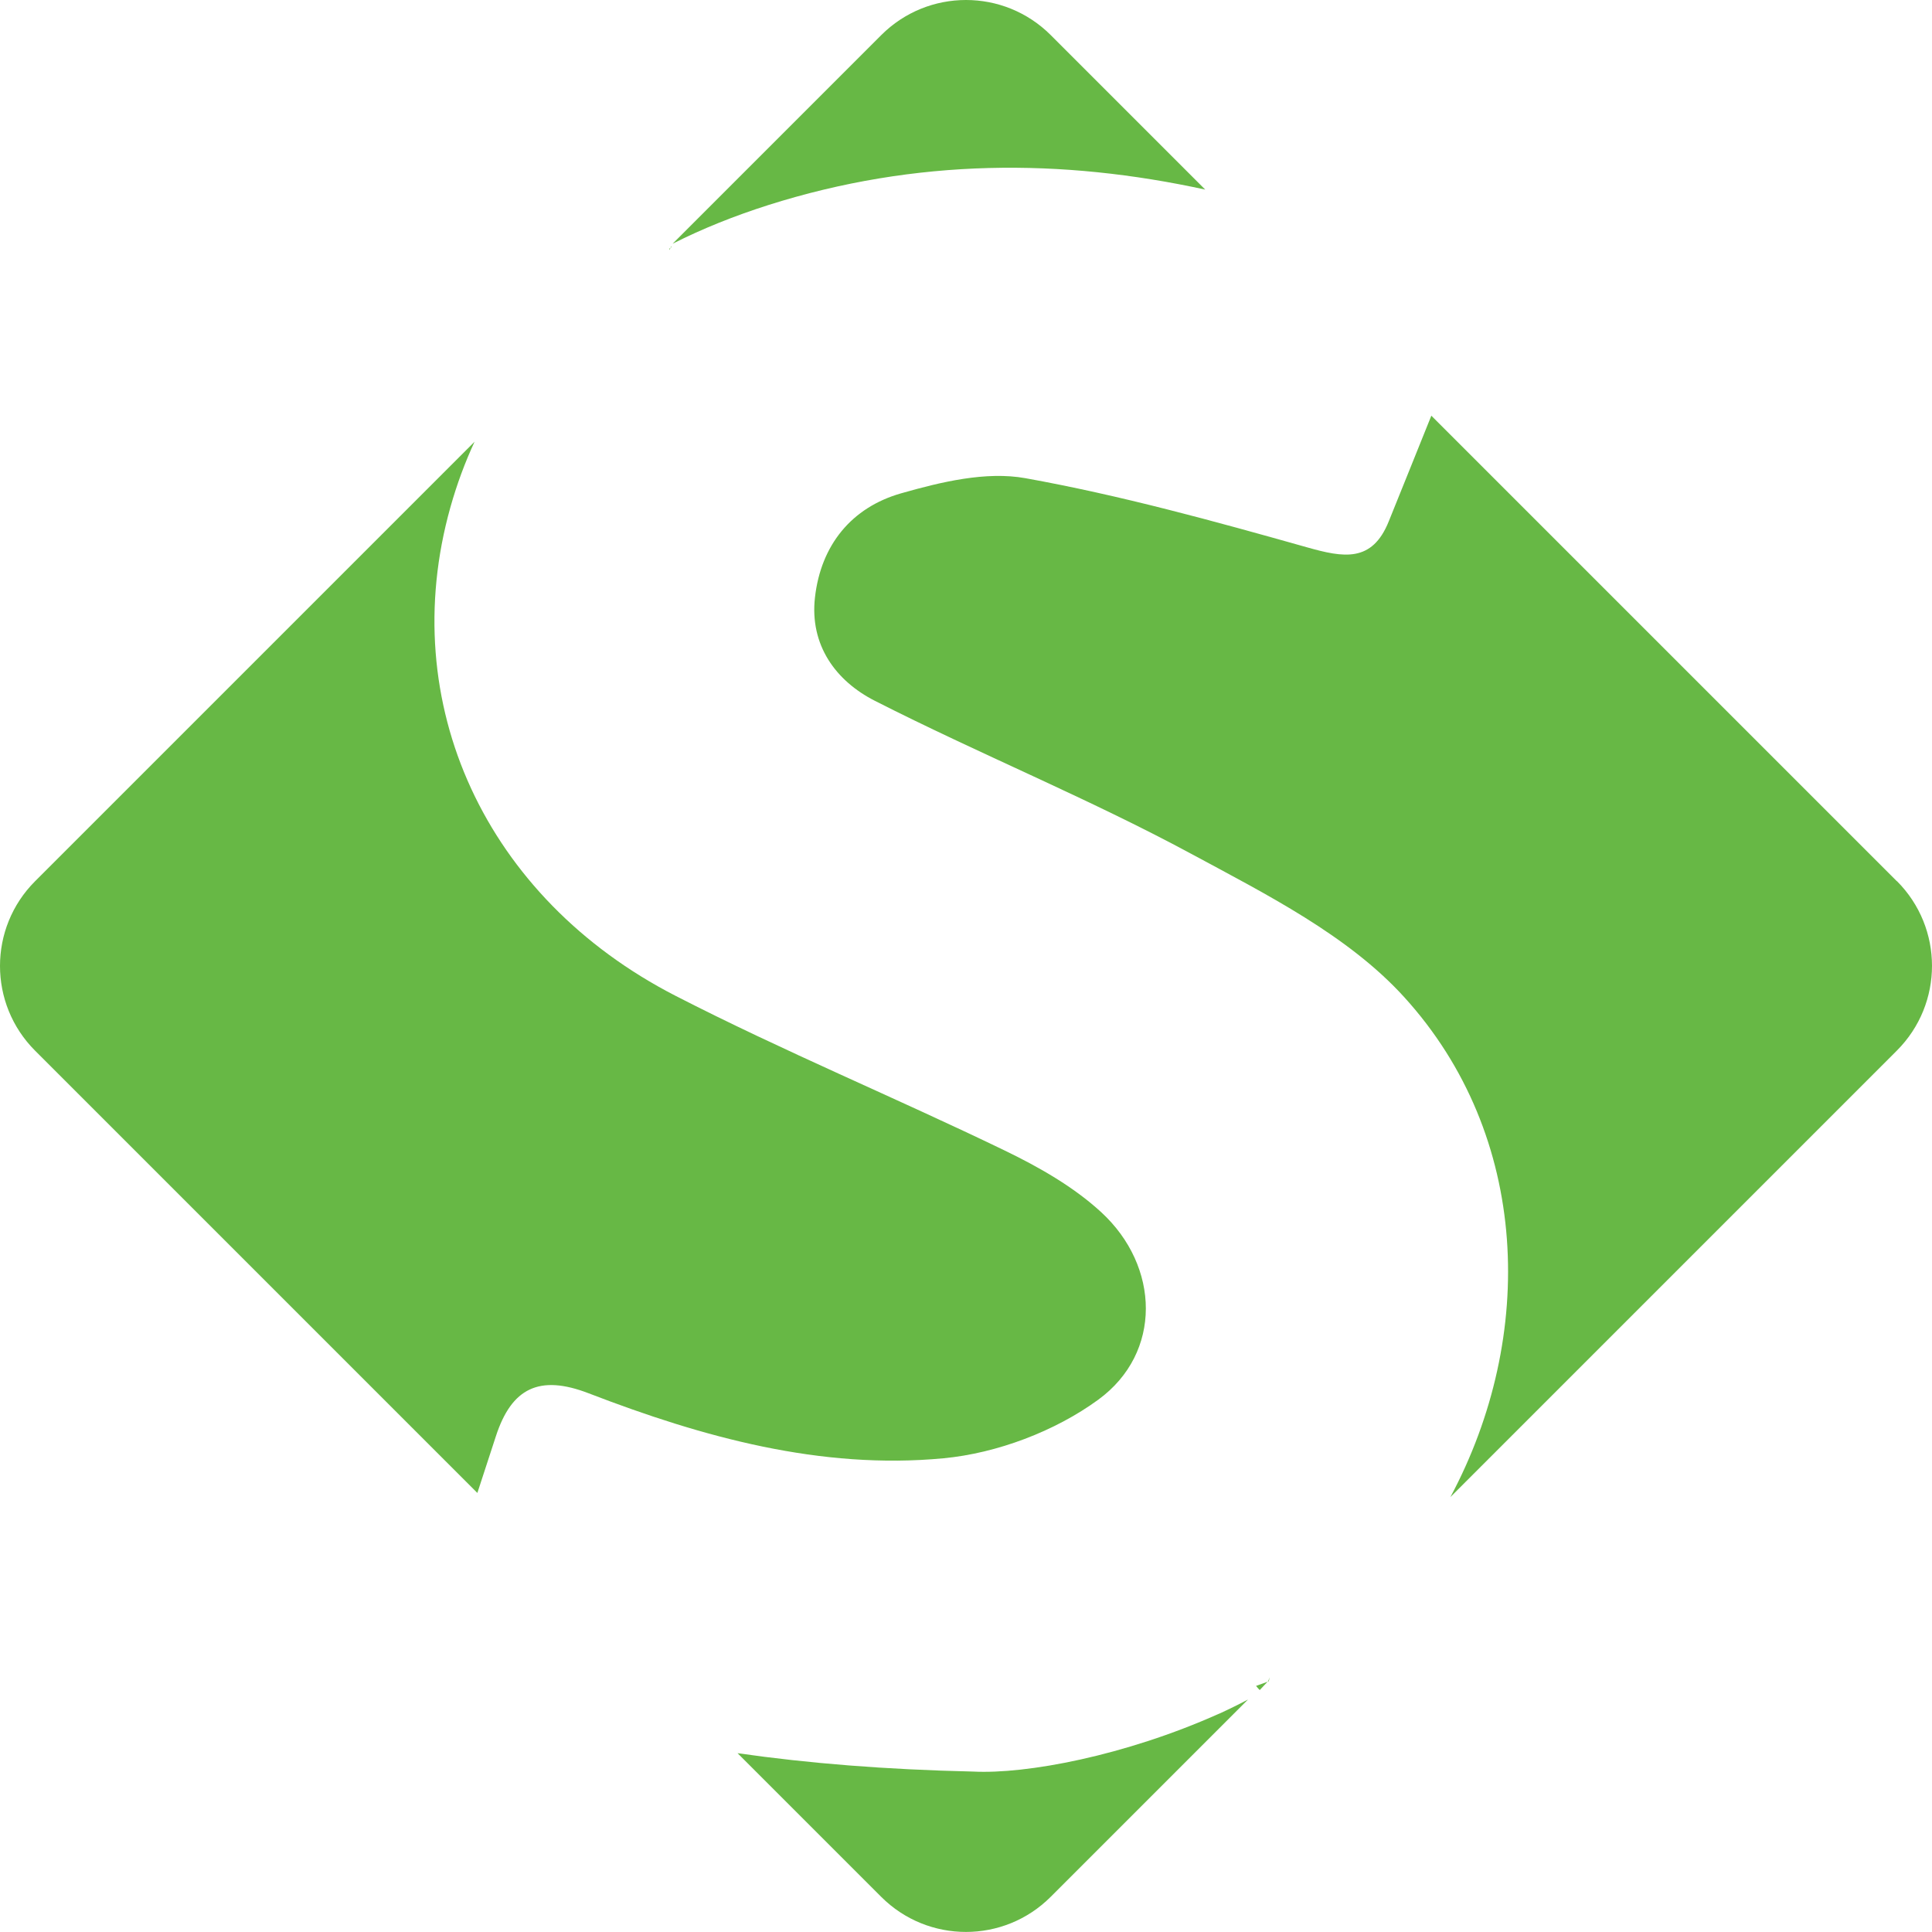
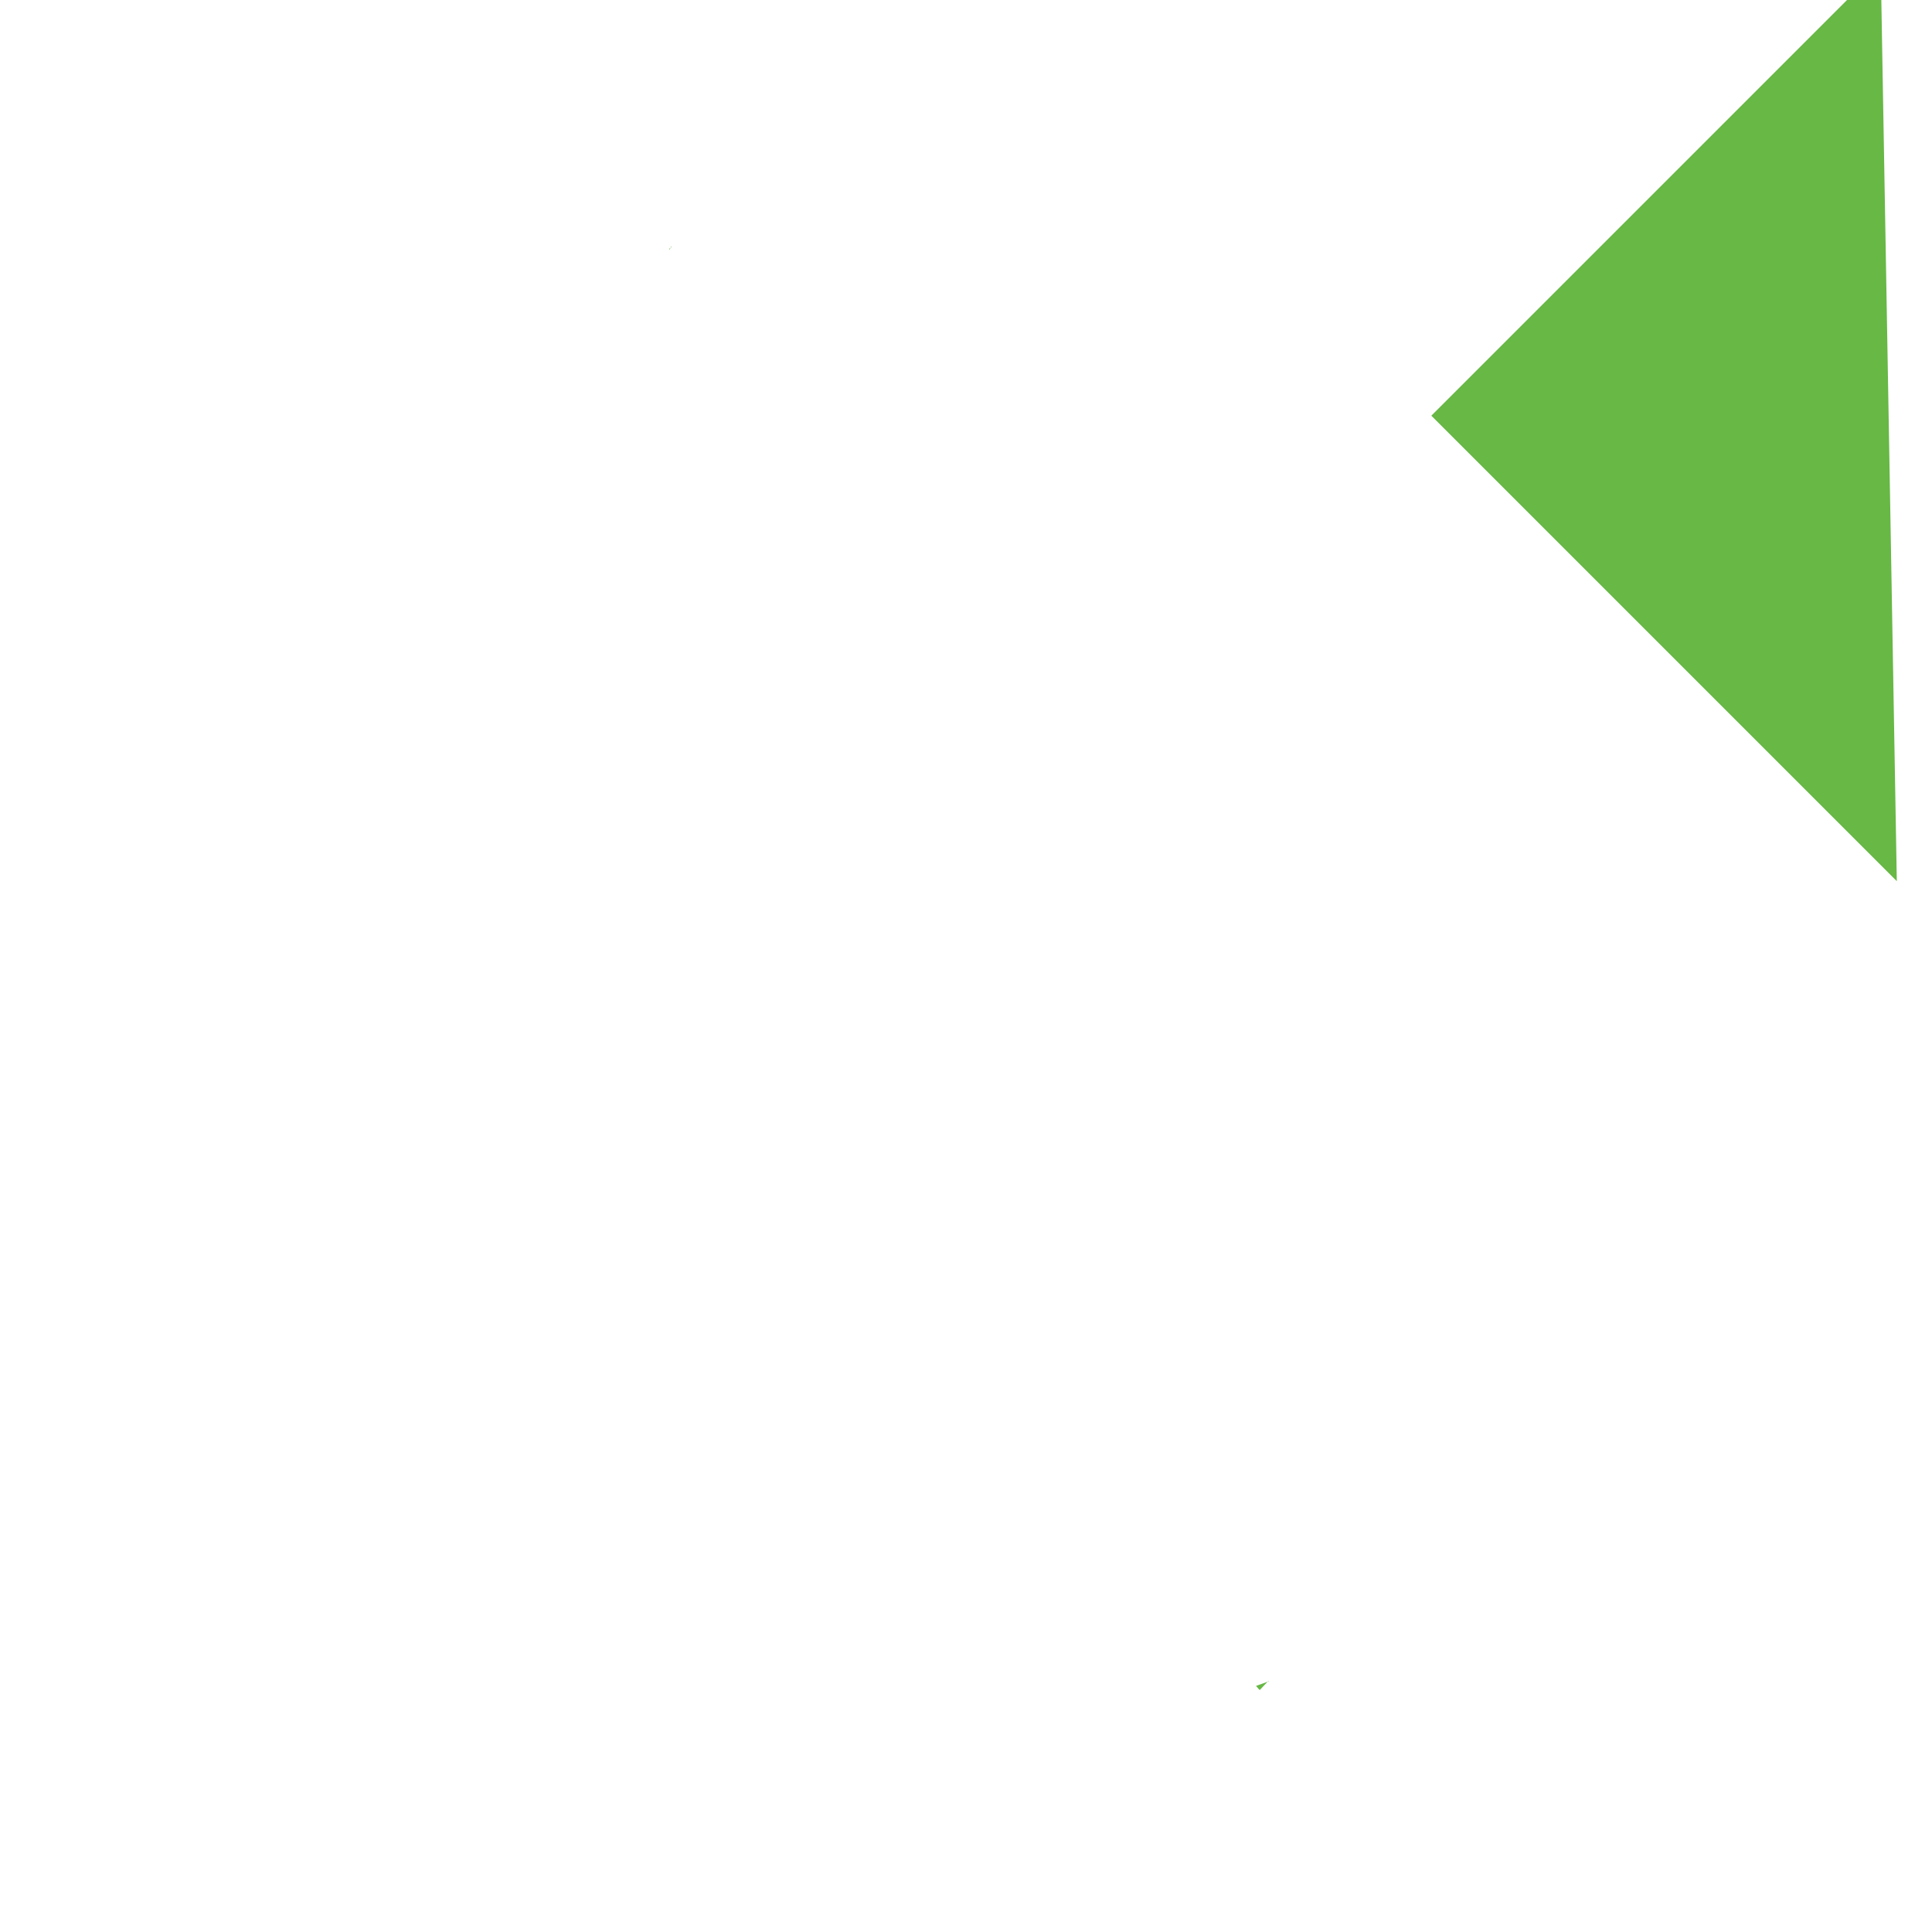
<svg xmlns="http://www.w3.org/2000/svg" id="Calque_2" viewBox="0 0 333.33 333.32">
  <defs>
    <style>
      .cls-1 {
        fill: #67b845;
      }
    </style>
  </defs>
  <g id="Calque_2-2" data-name="Calque_2">
    <g>
      <g>
-         <path class="cls-1" d="M132.49,35.4c25.62-8.13,50.76-8.07,75.45-2.69l-26.65-26.65c-8.08-8.08-21.17-8.08-29.25,0l-35.99,35.99c5.16-2.61,10.67-4.81,16.45-6.65h0Z" />
-         <path class="cls-1" d="M85.56,247.78c2.7-8.29,7.49-10.68,16.01-7.39,19.65,7.57,40.05,13.21,61.2,11.21,9.23-.87,19.26-4.66,26.73-10.12,11.04-8.07,10.65-23,.48-32.35-4.79-4.4-10.76-7.79-16.68-10.65-18.82-9.1-38.17-17.13-56.75-26.67-32.8-16.85-48.33-50.5-38.84-84.3,1.13-4.01,2.53-7.77,4.17-11.3L6.06,152.03c-8.08,8.08-8.08,21.17,0,29.25l76.3,76.3c1.07-3.26,2.14-6.53,3.2-9.8h0Z" />
-         <path class="cls-1" d="M327.26,152.03l-80.31-80.31c-2.43,6.09-4.91,12.16-7.35,18.24-2.88,7.16-7.82,6.24-14.06,4.48-16.07-4.53-32.24-8.99-48.64-11.94-6.8-1.22-14.54.65-21.42,2.61-8.56,2.44-13.84,8.92-14.87,17.94-.95,8.26,3.61,14.44,10.31,17.85,18.04,9.18,36.87,16.84,54.66,26.44,12.95,6.99,27.01,14.06,36.65,24.65,21.84,23.97,22.83,58.61,8.01,86.3l77.03-77.03c8.08-8.08,8.08-21.17,0-29.25v.02Z" />
-         <path class="cls-1" d="M210.27,295.69c-16.18,7.24-33.19,10.43-42.37,9.96-15.09-.34-28.39-1.41-40.65-3.17l24.78,24.78c8.08,8.08,21.17,8.08,29.25,0l34.04-34.04c-1.65.87-3.33,1.7-5.05,2.48h0Z" />
+         <path class="cls-1" d="M327.26,152.03l-80.31-80.31l77.03-77.03c8.08-8.08,8.08-21.17,0-29.25v.02Z" />
      </g>
      <path class="cls-1" d="M218.82,290.02c-.5.52-.99,1.05-1.48,1.57-.22-.22-.43-.46-.63-.72.73-.26,1.46-.52,2.19-.79l-.08-.07h0Z" />
      <path class="cls-1" d="M115.79,42.54c-.1.2-.2.4-.3.6,0-.09-.02-.21.03-.26.1-.11.24-.18.36-.27l-.08-.07h0Z" />
-       <path class="cls-1" d="M218.89,290.09l.18-.71c-.09.21-.17.43-.26.64l.08.07h0Z" />
    </g>
  </g>
</svg>